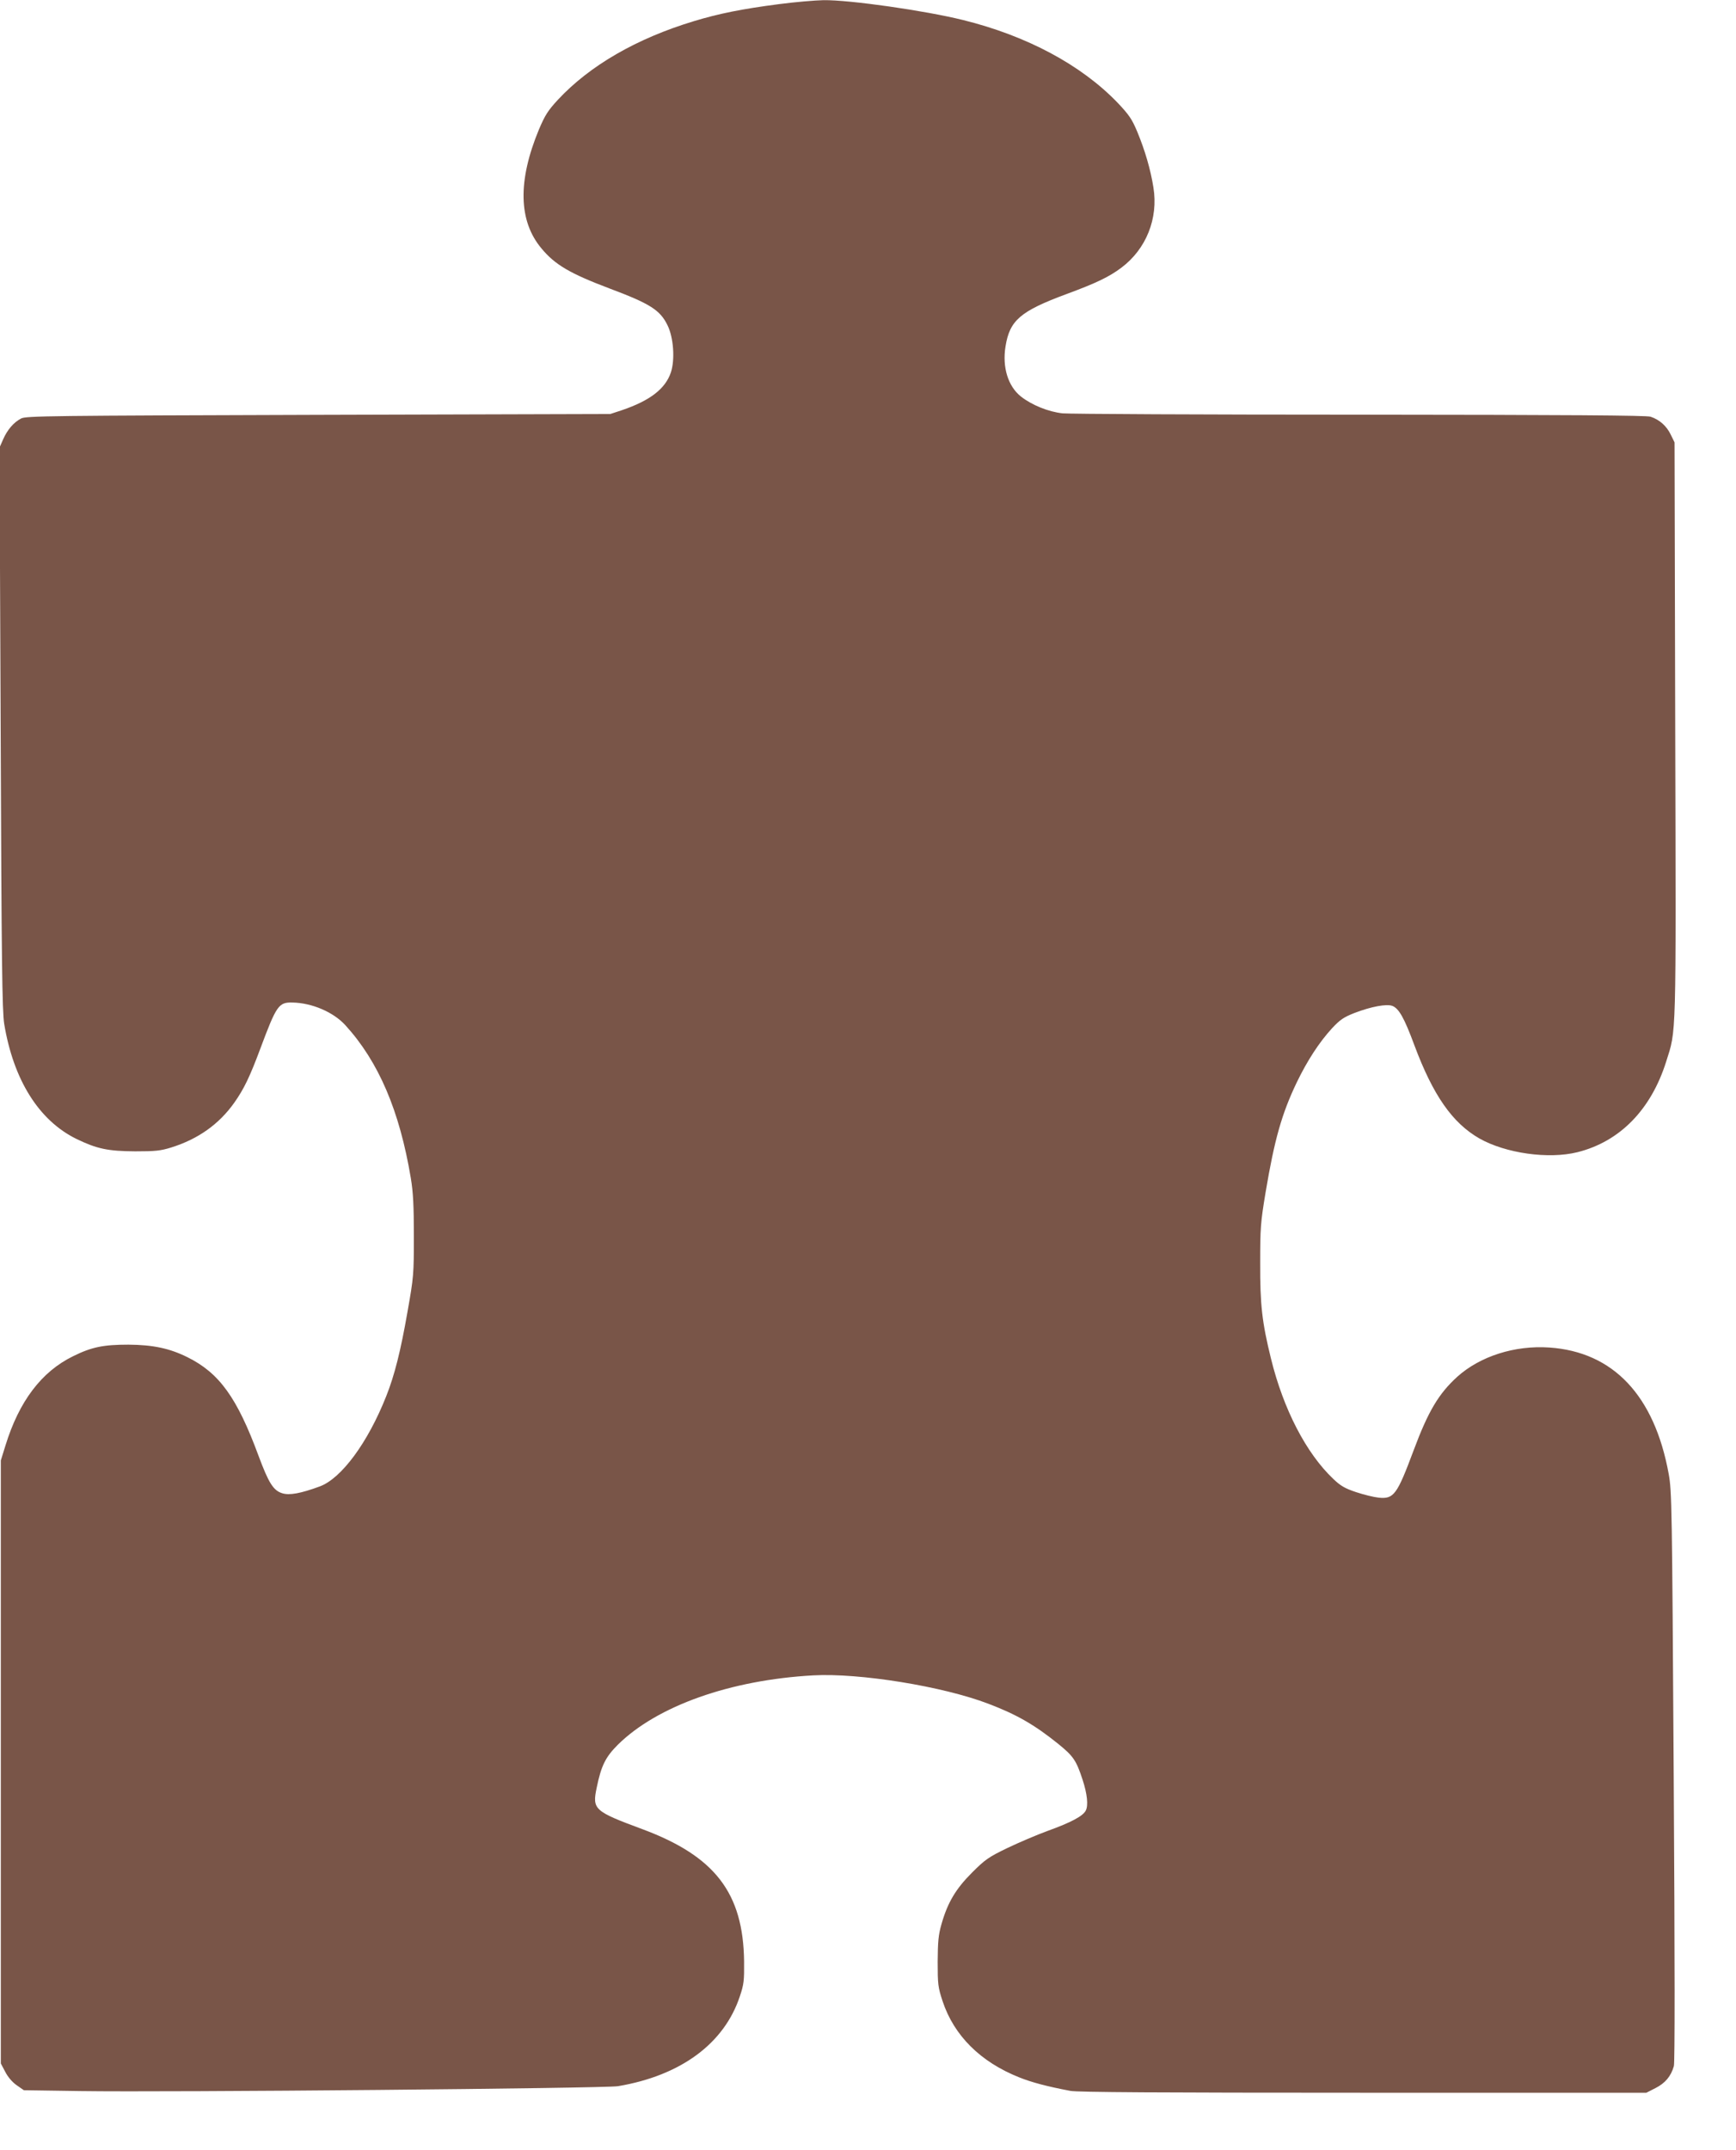
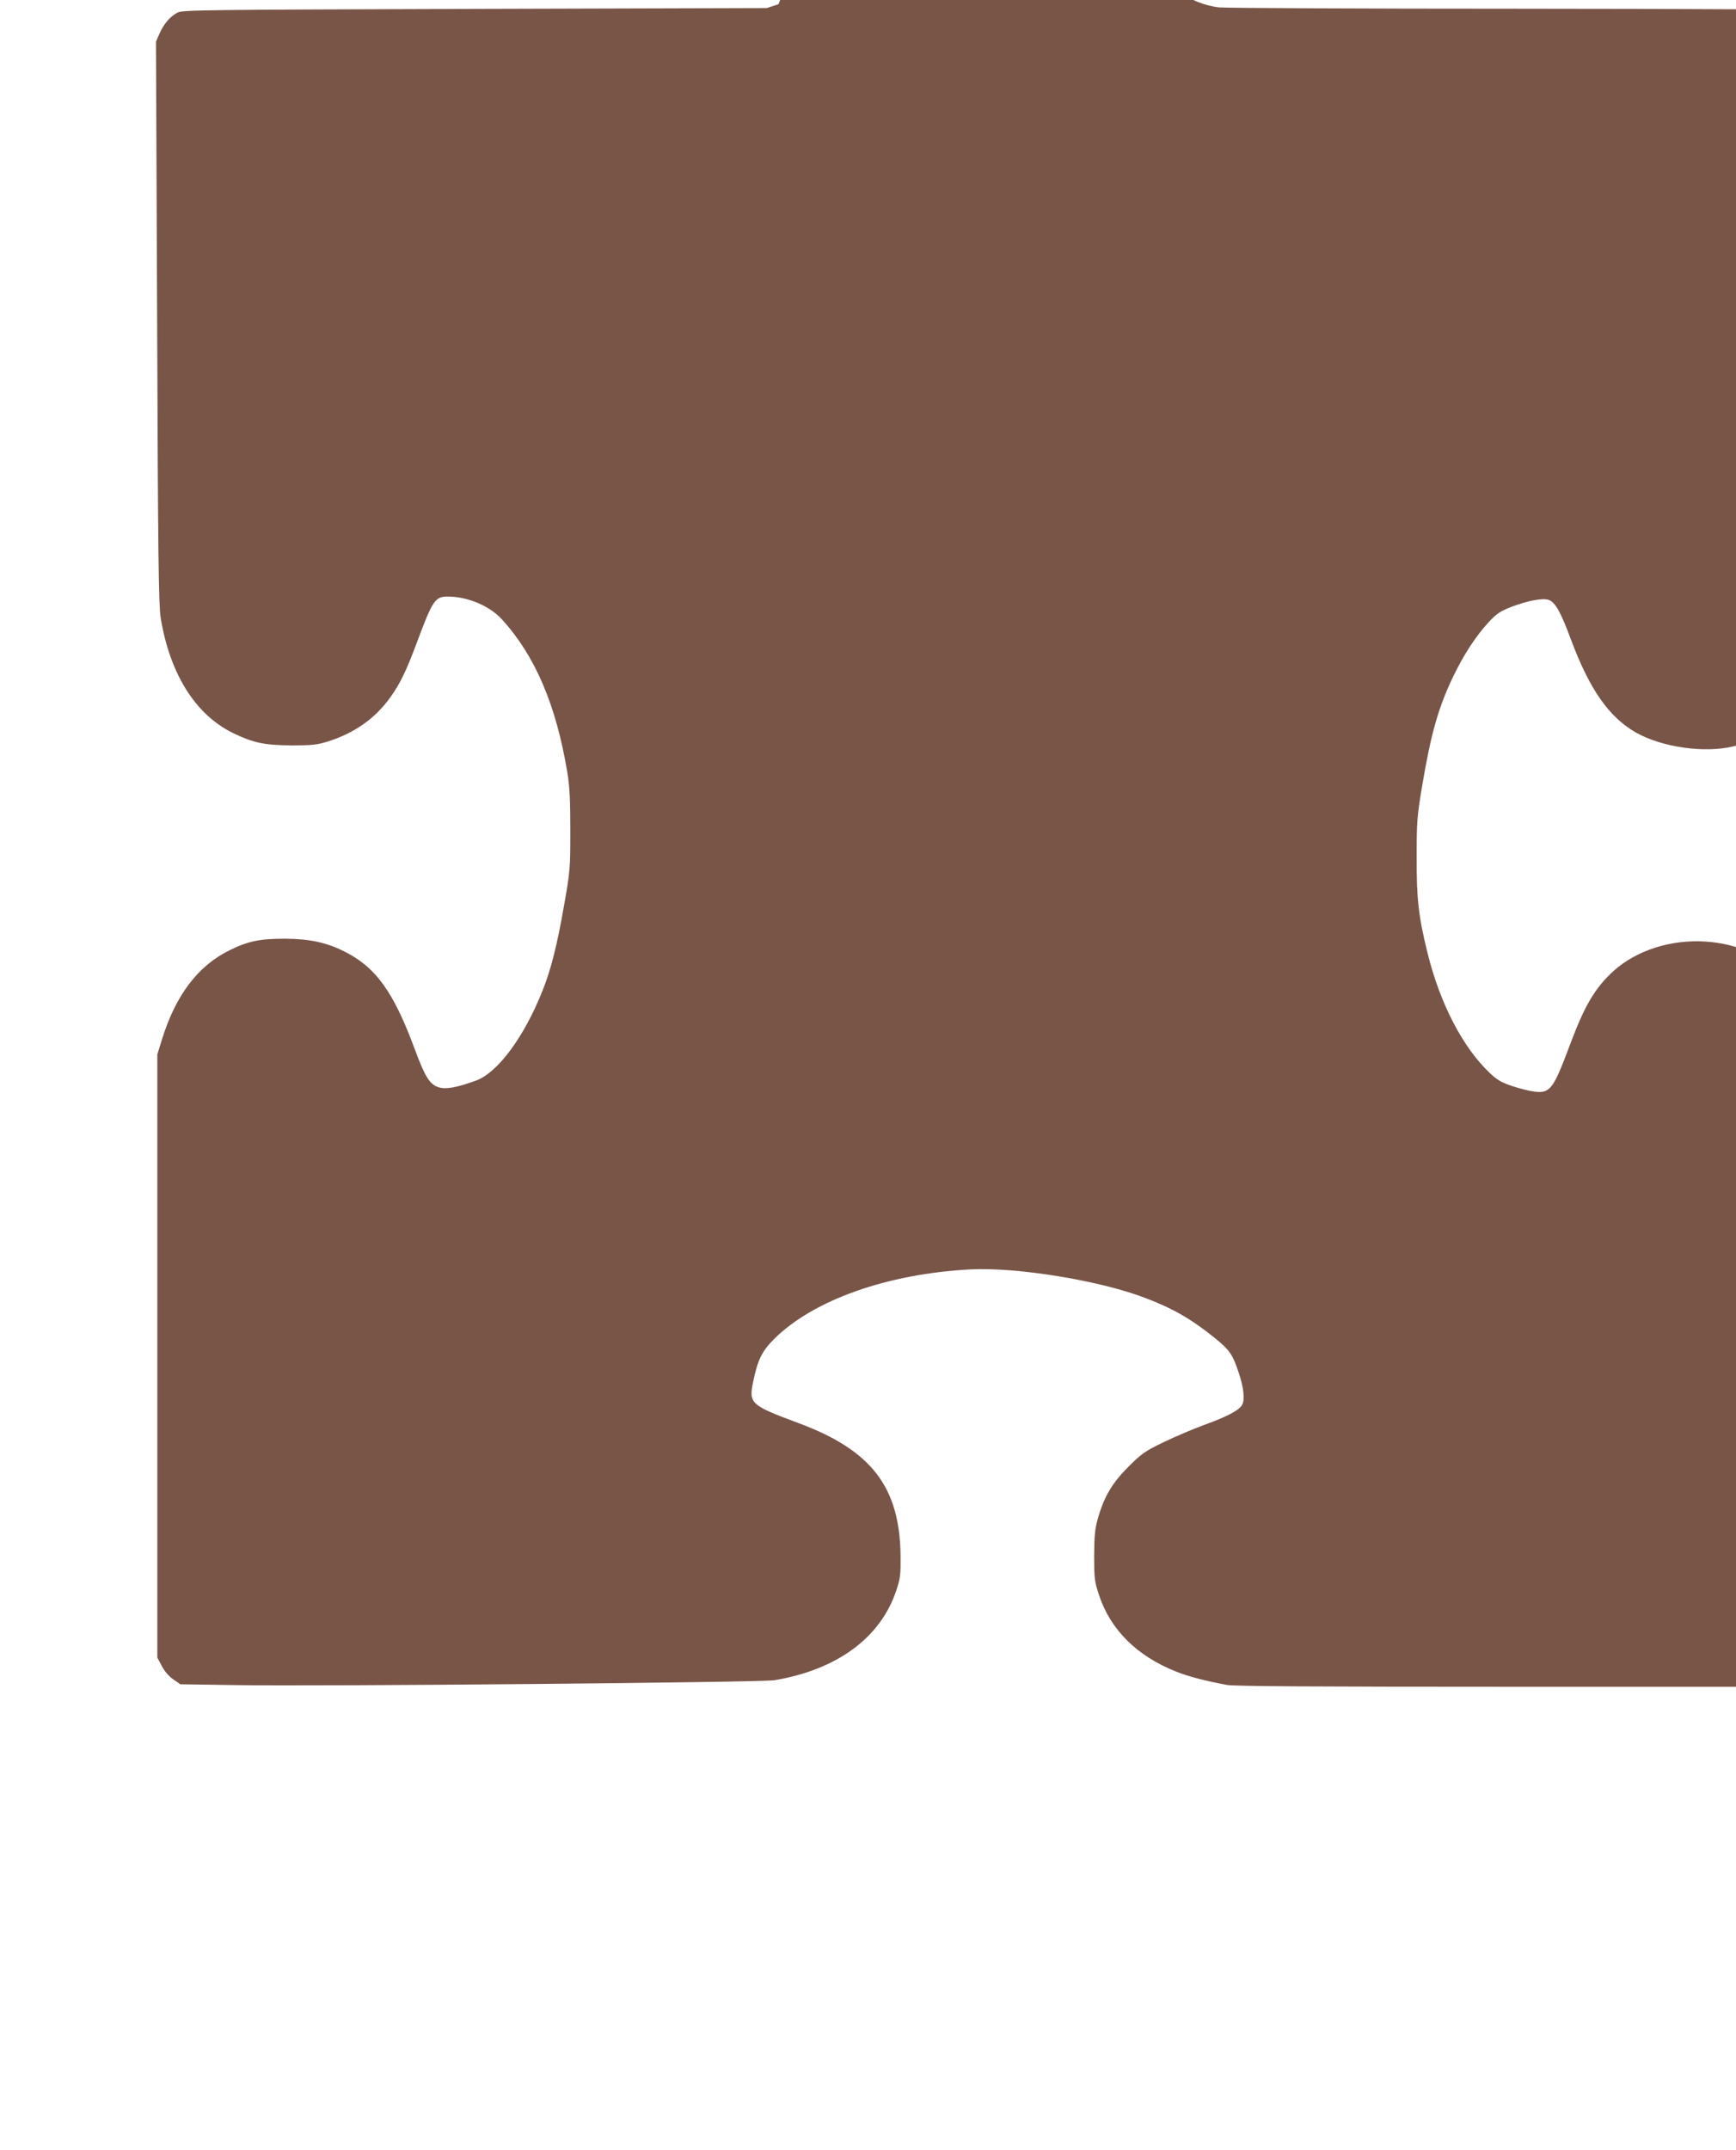
<svg xmlns="http://www.w3.org/2000/svg" version="1.0" width="1034pt" height="1280pt" viewBox="0 0 1034 1280" preserveAspectRatio="xMidYMid meet">
  <g transform="translate(0,1280) scale(0.1,-0.1)" fill="#795548" stroke="none">
-     <path d="M4637 12775 c-216 -28 -356 -56 -504 -101 -341 -103 -620 -264 -810 -468 -59 -64 -76 -90 -113 -177 -127 -306 -122 -545 15 -708 80 -97 171 -150 404 -238 243 -91 303 -129 347 -220 36 -73 45 -204 20 -280 -33 -98 -124 -168 -291 -225 l-70 -23 -1740 -5 c-1597 -5 -1742 -6 -1770 -22 -45 -24 -81 -67 -106 -123 l-22 -50 7 -1671 c5 -1393 9 -1685 21 -1760 55 -333 206 -575 430 -685 122 -59 187 -73 350 -74 119 0 151 3 215 23 160 50 284 138 375 266 58 82 93 155 155 321 97 260 110 278 192 276 116 -2 244 -57 315 -135 198 -217 323 -509 390 -911 14 -84 18 -165 18 -345 0 -227 -1 -243 -38 -451 -40 -230 -77 -378 -127 -503 -109 -275 -266 -488 -395 -536 -114 -42 -181 -54 -223 -41 -54 16 -82 62 -142 223 -128 347 -234 494 -425 588 -105 52 -204 73 -350 74 -149 0 -219 -14 -330 -69 -188 -92 -321 -268 -402 -530 l-28 -90 0 -1795 0 -1796 26 -49 c15 -30 42 -62 68 -80 l43 -30 336 -5 c525 -8 3125 16 3203 29 374 63 633 254 726 536 24 71 26 94 25 207 -5 407 -173 626 -605 787 -289 107 -300 118 -273 247 27 132 53 183 126 256 234 231 670 386 1165 413 274 15 770 -65 1042 -169 168 -64 273 -124 415 -238 91 -74 108 -98 146 -214 28 -85 35 -154 19 -184 -17 -33 -86 -70 -227 -121 -63 -23 -171 -69 -240 -102 -112 -54 -133 -69 -210 -146 -97 -97 -145 -177 -182 -306 -19 -66 -22 -105 -23 -225 0 -134 2 -152 29 -234 68 -206 226 -363 458 -455 72 -29 166 -54 304 -80 43 -8 528 -11 1745 -11 l1685 0 55 28 c57 29 92 70 109 131 6 24 6 602 -1 1726 -10 1619 -11 1695 -30 1800 -85 466 -330 726 -711 752 -206 14 -412 -52 -548 -174 -111 -101 -173 -205 -260 -438 -99 -265 -118 -291 -208 -282 -29 3 -90 18 -135 33 -66 22 -92 37 -135 78 -162 153 -298 416 -372 718 -53 215 -65 320 -64 568 0 207 2 240 32 420 53 315 96 468 186 656 63 130 133 238 211 323 47 50 69 65 133 90 99 38 191 55 225 42 39 -15 71 -71 132 -236 111 -297 226 -461 386 -553 157 -89 413 -125 585 -82 252 63 438 253 528 539 61 194 59 101 54 1976 l-4 1711 -23 47 c-25 51 -66 88 -120 106 -25 8 -490 11 -1730 12 -933 0 -1730 4 -1772 8 -84 9 -183 49 -248 100 -77 61 -112 175 -92 298 25 156 88 210 363 312 179 66 255 103 327 157 148 111 221 293 191 478 -17 107 -50 220 -96 331 -32 77 -50 102 -118 174 -217 225 -540 398 -921 492 -227 56 -674 120 -830 118 -49 -1 -170 -11 -268 -24z" />
+     <path d="M4637 12775 l-70 -23 -1740 -5 c-1597 -5 -1742 -6 -1770 -22 -45 -24 -81 -67 -106 -123 l-22 -50 7 -1671 c5 -1393 9 -1685 21 -1760 55 -333 206 -575 430 -685 122 -59 187 -73 350 -74 119 0 151 3 215 23 160 50 284 138 375 266 58 82 93 155 155 321 97 260 110 278 192 276 116 -2 244 -57 315 -135 198 -217 323 -509 390 -911 14 -84 18 -165 18 -345 0 -227 -1 -243 -38 -451 -40 -230 -77 -378 -127 -503 -109 -275 -266 -488 -395 -536 -114 -42 -181 -54 -223 -41 -54 16 -82 62 -142 223 -128 347 -234 494 -425 588 -105 52 -204 73 -350 74 -149 0 -219 -14 -330 -69 -188 -92 -321 -268 -402 -530 l-28 -90 0 -1795 0 -1796 26 -49 c15 -30 42 -62 68 -80 l43 -30 336 -5 c525 -8 3125 16 3203 29 374 63 633 254 726 536 24 71 26 94 25 207 -5 407 -173 626 -605 787 -289 107 -300 118 -273 247 27 132 53 183 126 256 234 231 670 386 1165 413 274 15 770 -65 1042 -169 168 -64 273 -124 415 -238 91 -74 108 -98 146 -214 28 -85 35 -154 19 -184 -17 -33 -86 -70 -227 -121 -63 -23 -171 -69 -240 -102 -112 -54 -133 -69 -210 -146 -97 -97 -145 -177 -182 -306 -19 -66 -22 -105 -23 -225 0 -134 2 -152 29 -234 68 -206 226 -363 458 -455 72 -29 166 -54 304 -80 43 -8 528 -11 1745 -11 l1685 0 55 28 c57 29 92 70 109 131 6 24 6 602 -1 1726 -10 1619 -11 1695 -30 1800 -85 466 -330 726 -711 752 -206 14 -412 -52 -548 -174 -111 -101 -173 -205 -260 -438 -99 -265 -118 -291 -208 -282 -29 3 -90 18 -135 33 -66 22 -92 37 -135 78 -162 153 -298 416 -372 718 -53 215 -65 320 -64 568 0 207 2 240 32 420 53 315 96 468 186 656 63 130 133 238 211 323 47 50 69 65 133 90 99 38 191 55 225 42 39 -15 71 -71 132 -236 111 -297 226 -461 386 -553 157 -89 413 -125 585 -82 252 63 438 253 528 539 61 194 59 101 54 1976 l-4 1711 -23 47 c-25 51 -66 88 -120 106 -25 8 -490 11 -1730 12 -933 0 -1730 4 -1772 8 -84 9 -183 49 -248 100 -77 61 -112 175 -92 298 25 156 88 210 363 312 179 66 255 103 327 157 148 111 221 293 191 478 -17 107 -50 220 -96 331 -32 77 -50 102 -118 174 -217 225 -540 398 -921 492 -227 56 -674 120 -830 118 -49 -1 -170 -11 -268 -24z" />
  </g>
</svg>